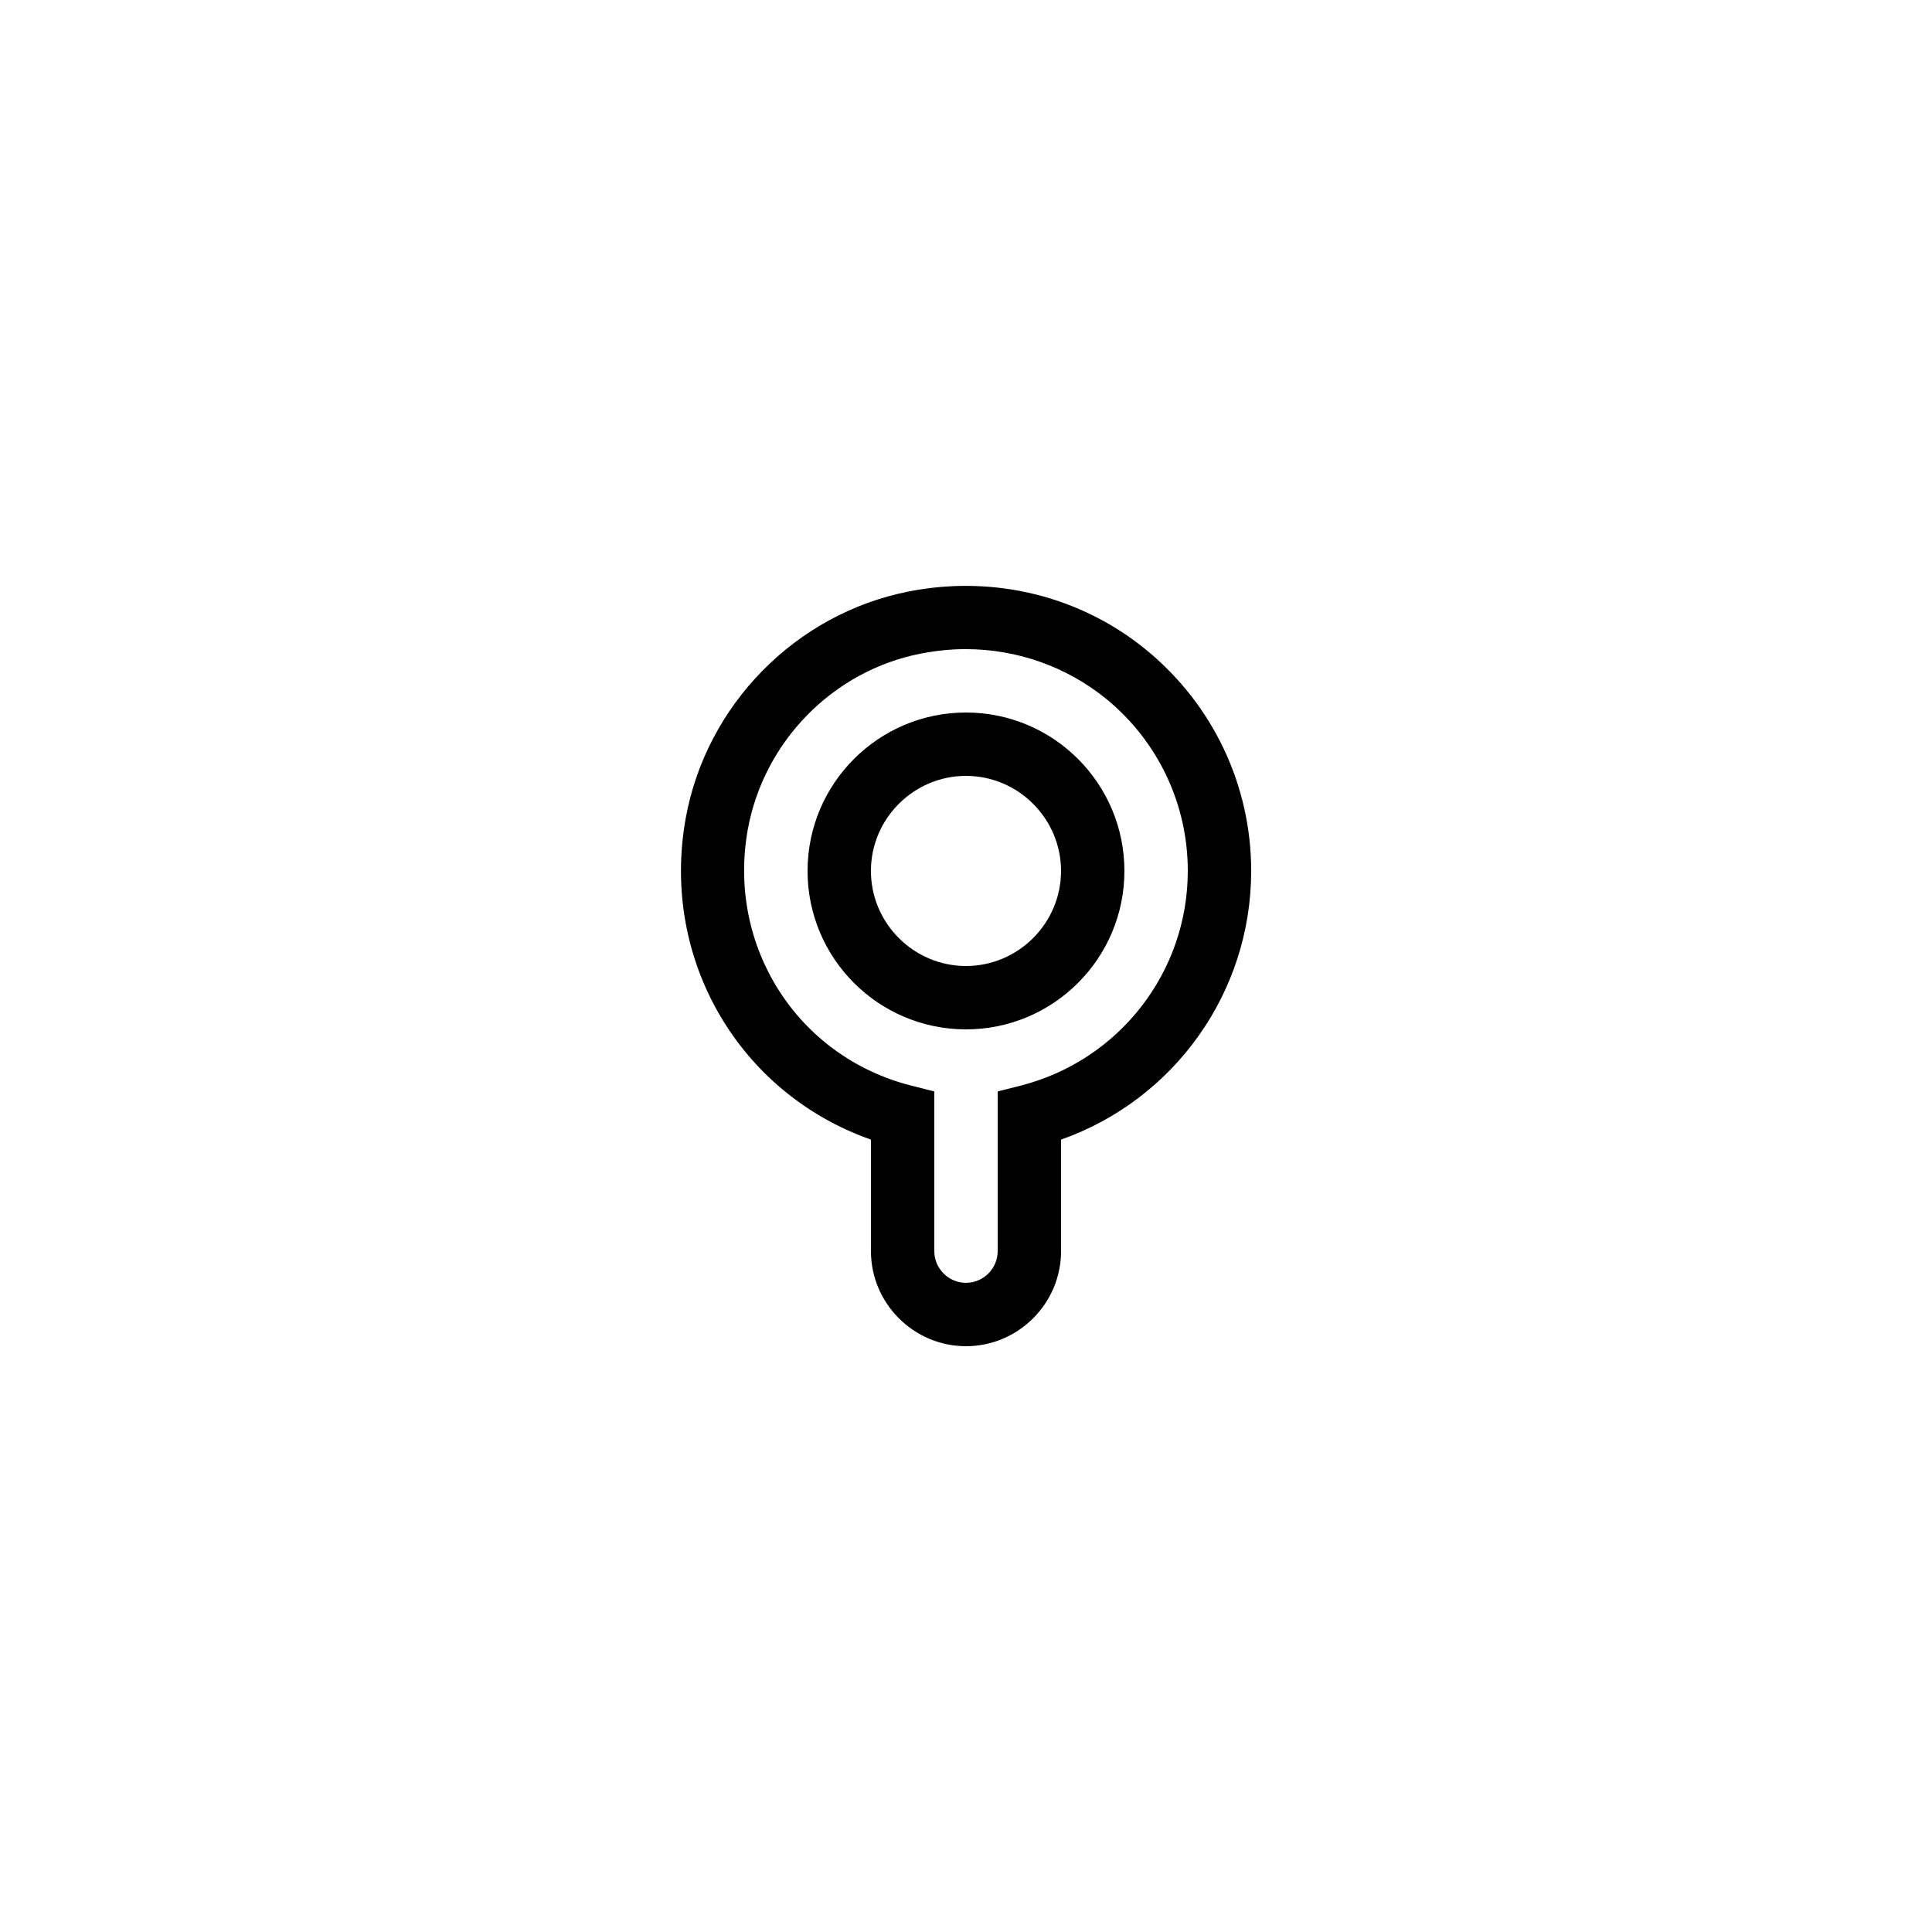
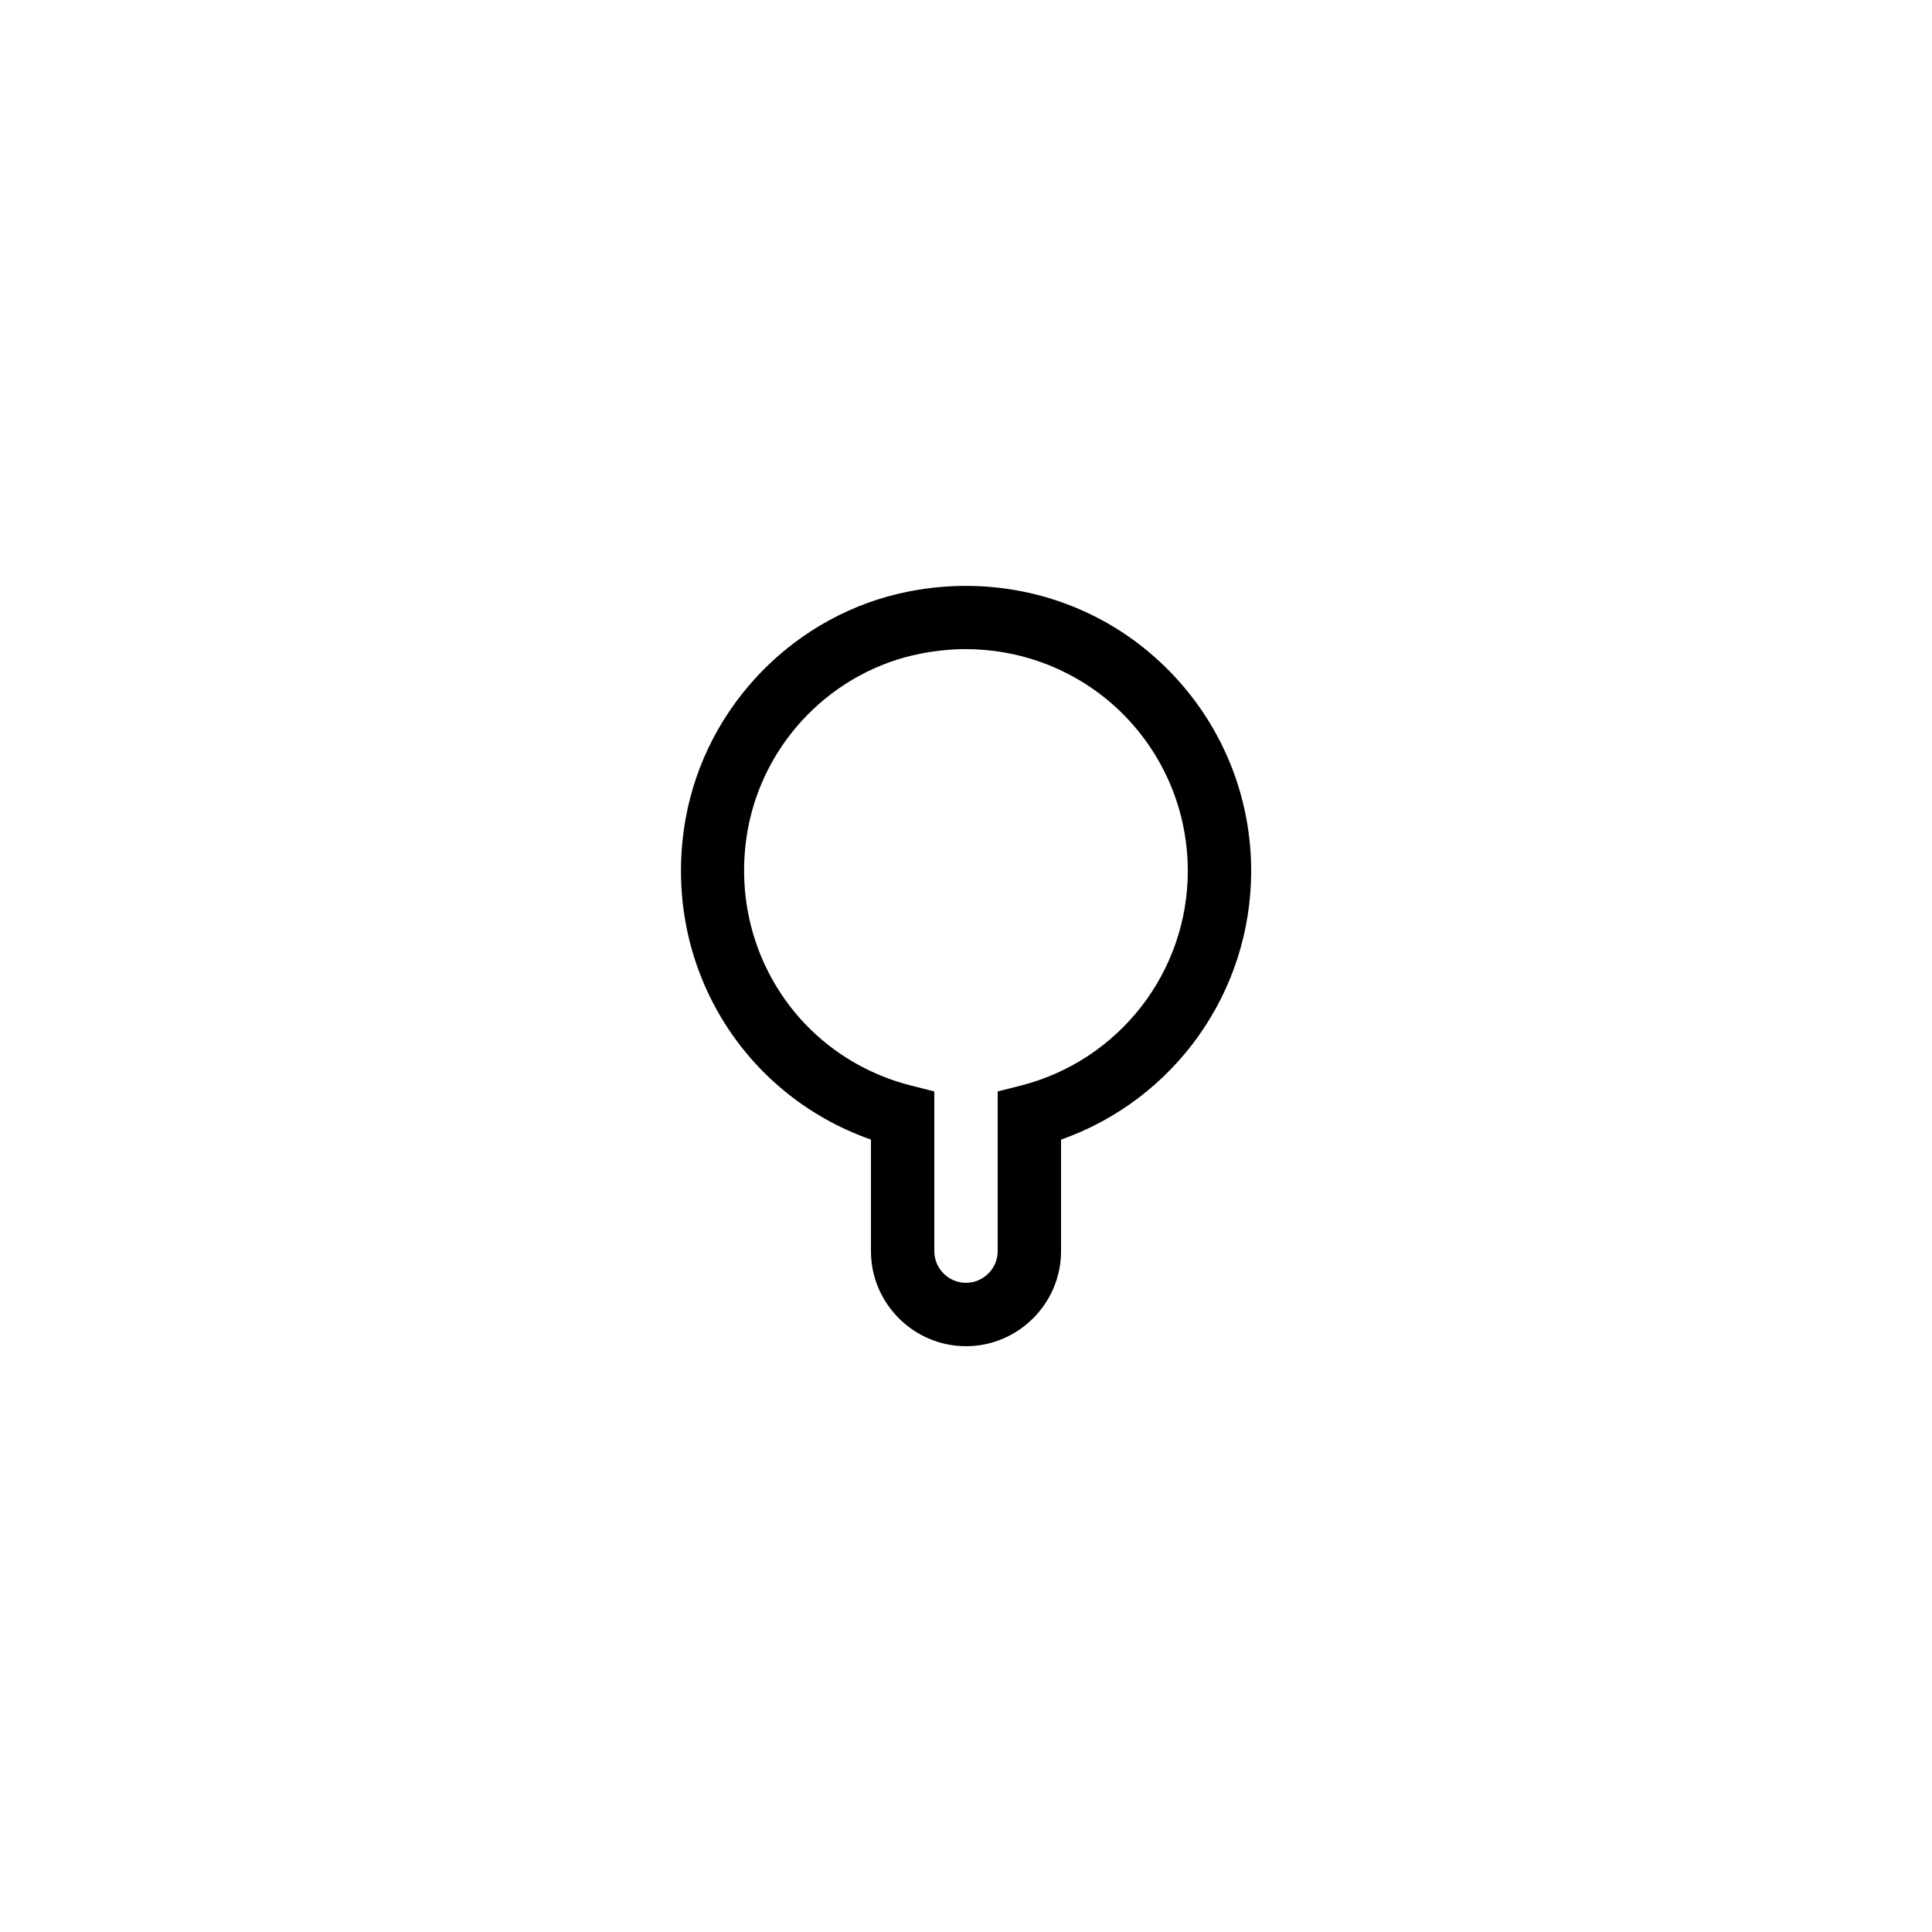
<svg xmlns="http://www.w3.org/2000/svg" fill="#000000" width="800px" height="800px" version="1.1" viewBox="144 144 512 512">
  <g>
-     <path d="m441.98 374.81c0-23.176-18.809-41.984-41.984-41.984s-41.984 18.809-41.984 41.984c0 23.176 18.809 41.984 41.984 41.984 23.172 0 41.984-18.809 41.984-41.984zm-67.176 0c0-13.855 11.336-25.191 25.191-25.191s25.191 11.336 25.191 25.191c0 13.855-11.336 25.191-25.191 25.191s-25.191-11.336-25.191-25.191z" />
    <path d="m400 500.76c13.855 0 25.191-11.336 25.191-25.191v-29.559c29.977-10.578 50.383-38.961 50.383-71.207 0-22.672-10.078-43.914-27.543-58.359-17.465-14.441-40.559-20.152-63.145-15.703-30.062 5.879-53.824 30.145-59.199 60.289-6.633 37.367 14.273 72.715 49.121 84.977v29.562c0 13.855 11.336 25.191 25.191 25.191zm-57.855-136.79c4.199-23.426 22.586-42.234 45.93-46.77 3.945-0.754 7.894-1.176 11.754-1.176 13.688 0 26.871 4.617 37.535 13.352 13.605 11.25 21.414 27.793 21.414 45.426 0 26.785-18.137 50.129-44.082 56.848l-6.301 1.594v42.32c0 4.617-3.777 8.398-8.398 8.398-4.617 0-8.398-3.777-8.398-8.398v-42.32l-6.297-1.594c-30.059-7.727-48.613-36.863-43.156-67.68z" />
  </g>
</svg>